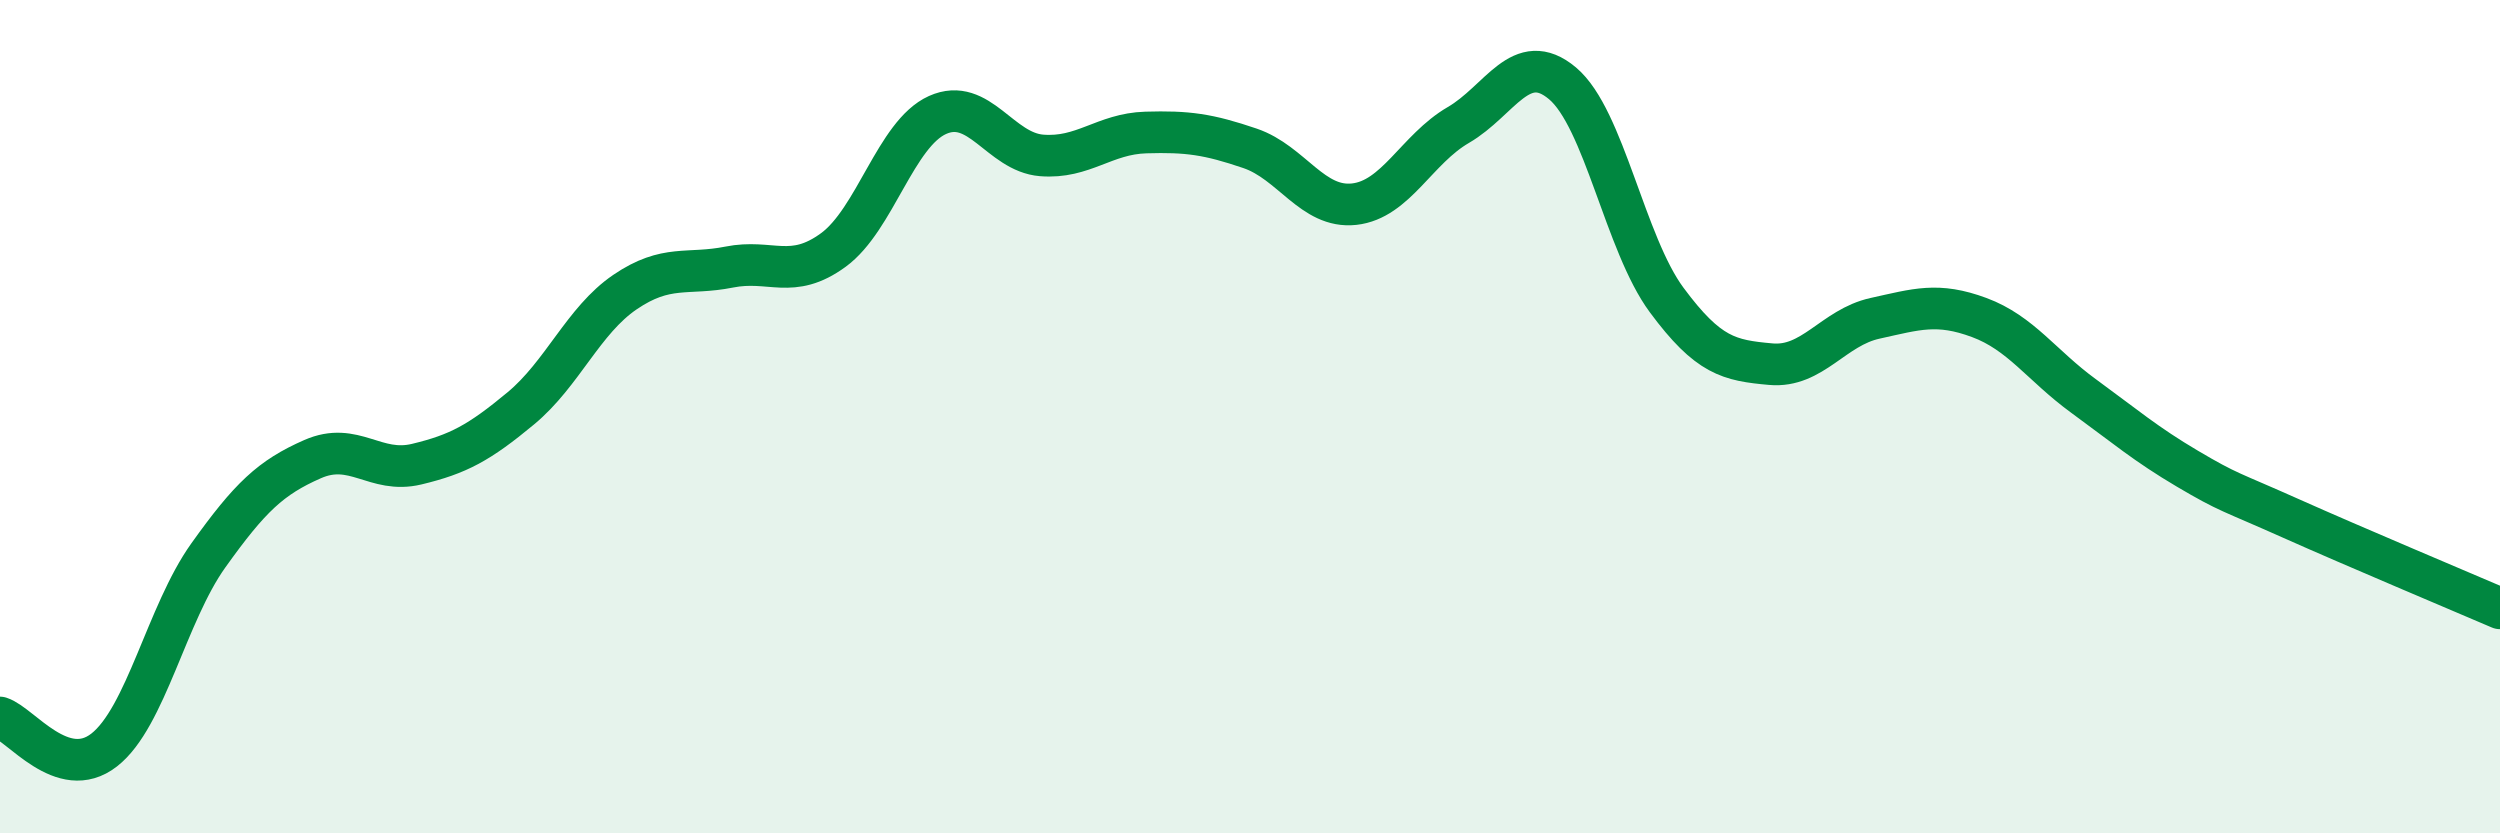
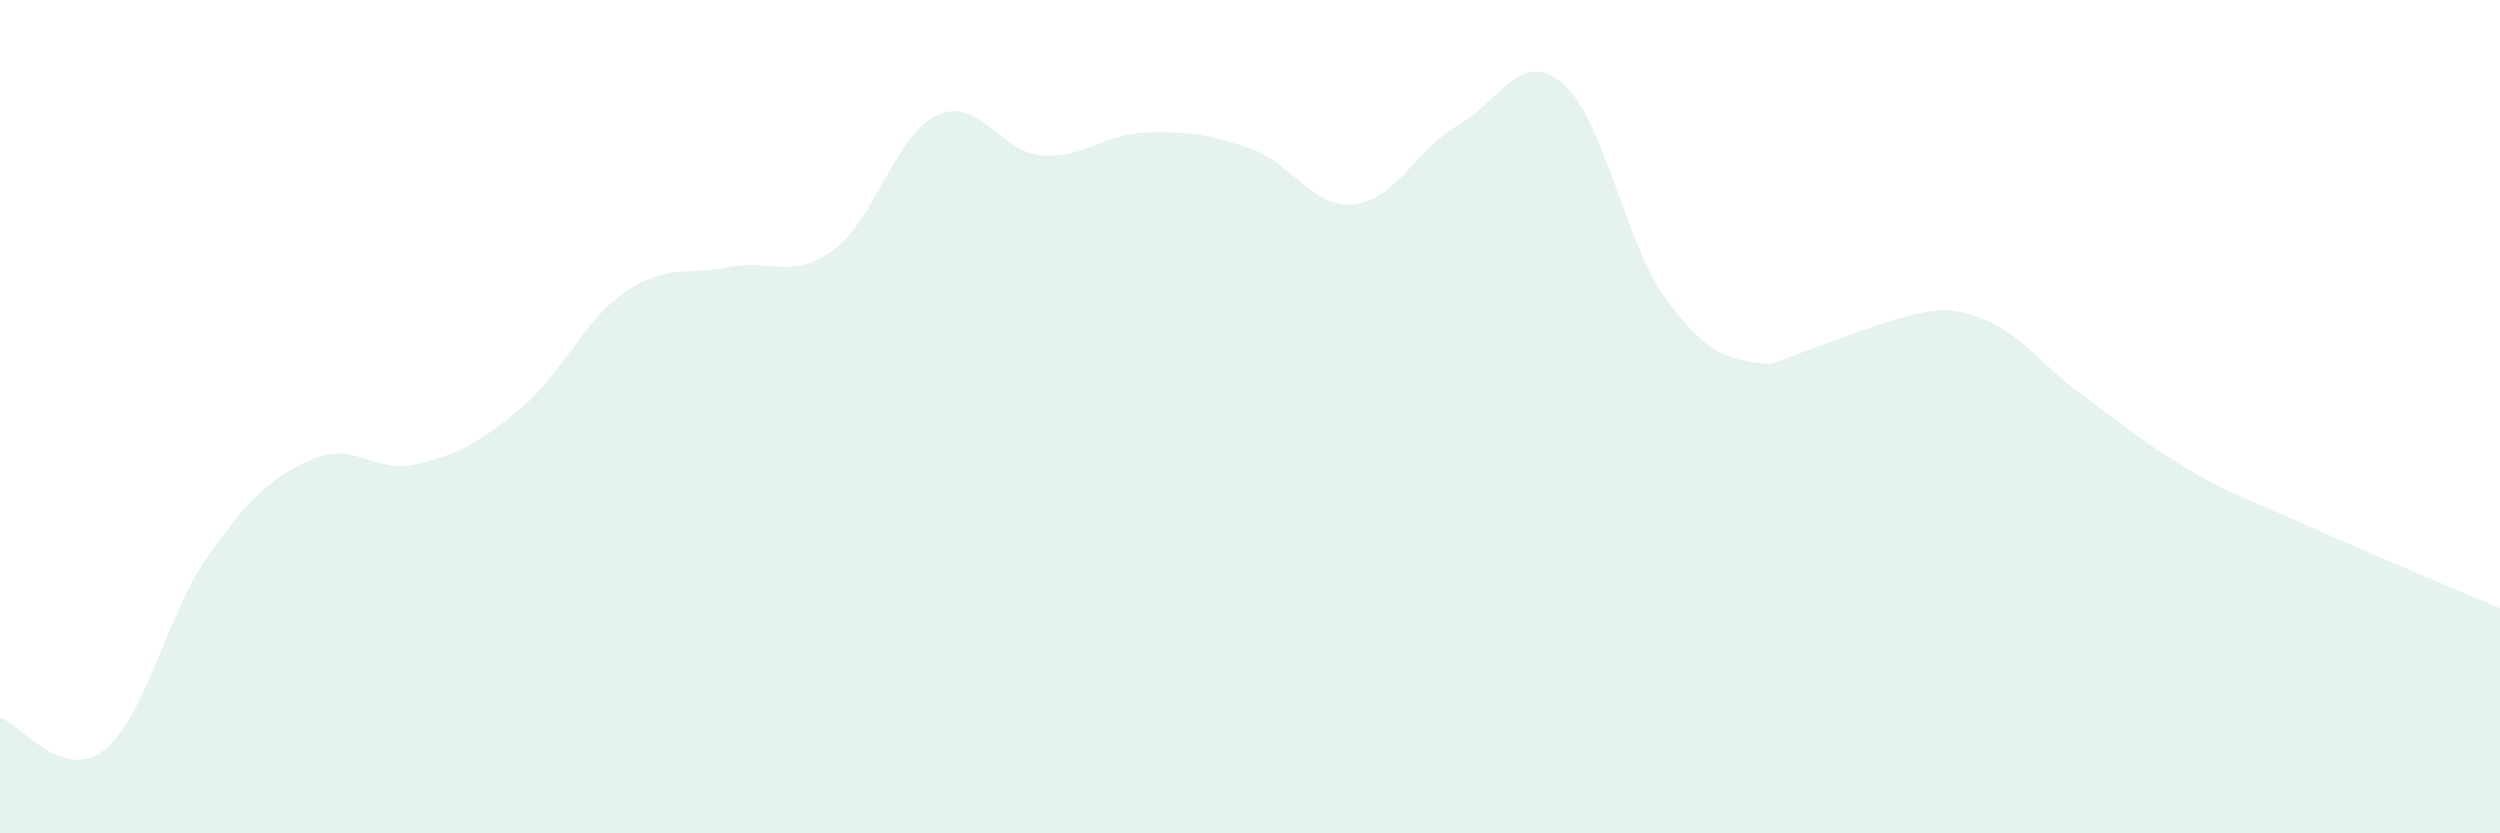
<svg xmlns="http://www.w3.org/2000/svg" width="60" height="20" viewBox="0 0 60 20">
-   <path d="M 0,17.22 C 0.5,17.38 1.5,18.78 2.5,18 C 3.5,17.22 4,14.73 5,13.33 C 6,11.93 6.5,11.46 7.5,11.02 C 8.5,10.58 9,11.38 10,11.14 C 11,10.9 11.5,10.63 12.5,9.8 C 13.5,8.97 14,7.69 15,7.01 C 16,6.33 16.5,6.61 17.5,6.41 C 18.5,6.21 19,6.73 20,6 C 21,5.27 21.5,3.21 22.5,2.76 C 23.5,2.31 24,3.65 25,3.73 C 26,3.81 26.5,3.21 27.5,3.18 C 28.5,3.15 29,3.22 30,3.56 C 31,3.9 31.5,5.01 32.5,4.9 C 33.5,4.79 34,3.58 35,3 C 36,2.42 36.5,1.16 37.5,2 C 38.5,2.84 39,5.85 40,7.2 C 41,8.55 41.5,8.65 42.5,8.74 C 43.5,8.83 44,7.86 45,7.64 C 46,7.42 46.5,7.25 47.5,7.62 C 48.5,7.99 49,8.77 50,9.5 C 51,10.23 51.5,10.66 52.5,11.25 C 53.5,11.84 53.5,11.78 55,12.45 C 56.5,13.12 59,14.17 60,14.6L60 20L0 20Z" fill="#008740" opacity="0.1" stroke-linecap="round" stroke-linejoin="round" />
-   <path d="M 0,17.22 C 0.5,17.38 1.5,18.78 2.5,18 C 3.5,17.22 4,14.73 5,13.33 C 6,11.93 6.5,11.46 7.5,11.02 C 8.5,10.58 9,11.38 10,11.14 C 11,10.9 11.5,10.63 12.5,9.8 C 13.5,8.97 14,7.69 15,7.01 C 16,6.33 16.5,6.61 17.5,6.41 C 18.5,6.21 19,6.73 20,6 C 21,5.27 21.5,3.21 22.5,2.76 C 23.5,2.31 24,3.65 25,3.73 C 26,3.81 26.5,3.21 27.5,3.18 C 28.5,3.15 29,3.22 30,3.56 C 31,3.9 31.5,5.01 32.5,4.9 C 33.5,4.79 34,3.58 35,3 C 36,2.42 36.5,1.16 37.5,2 C 38.5,2.84 39,5.85 40,7.2 C 41,8.55 41.5,8.65 42.5,8.74 C 43.5,8.83 44,7.86 45,7.64 C 46,7.42 46.5,7.25 47.5,7.62 C 48.5,7.99 49,8.77 50,9.5 C 51,10.23 51.5,10.66 52.5,11.25 C 53.5,11.84 53.5,11.78 55,12.45 C 56.5,13.12 59,14.17 60,14.6" stroke="#008740" stroke-width="1" fill="none" stroke-linecap="round" stroke-linejoin="round" />
+   <path d="M 0,17.22 C 0.5,17.38 1.5,18.78 2.5,18 C 3.5,17.22 4,14.73 5,13.33 C 6,11.93 6.5,11.46 7.5,11.02 C 8.5,10.58 9,11.38 10,11.14 C 11,10.9 11.5,10.63 12.5,9.8 C 13.5,8.97 14,7.69 15,7.01 C 16,6.33 16.5,6.61 17.5,6.41 C 18.5,6.21 19,6.73 20,6 C 21,5.27 21.5,3.21 22.5,2.76 C 23.5,2.31 24,3.65 25,3.73 C 26,3.81 26.5,3.21 27.5,3.18 C 28.5,3.15 29,3.22 30,3.56 C 31,3.9 31.5,5.01 32.5,4.9 C 33.5,4.79 34,3.58 35,3 C 36,2.42 36.5,1.16 37.5,2 C 38.5,2.84 39,5.85 40,7.2 C 41,8.55 41.5,8.65 42.5,8.74 C 46,7.42 46.5,7.25 47.5,7.62 C 48.5,7.99 49,8.77 50,9.5 C 51,10.23 51.5,10.66 52.5,11.25 C 53.5,11.84 53.5,11.78 55,12.45 C 56.5,13.12 59,14.17 60,14.6L60 20L0 20Z" fill="#008740" opacity="0.1" stroke-linecap="round" stroke-linejoin="round" />
</svg>